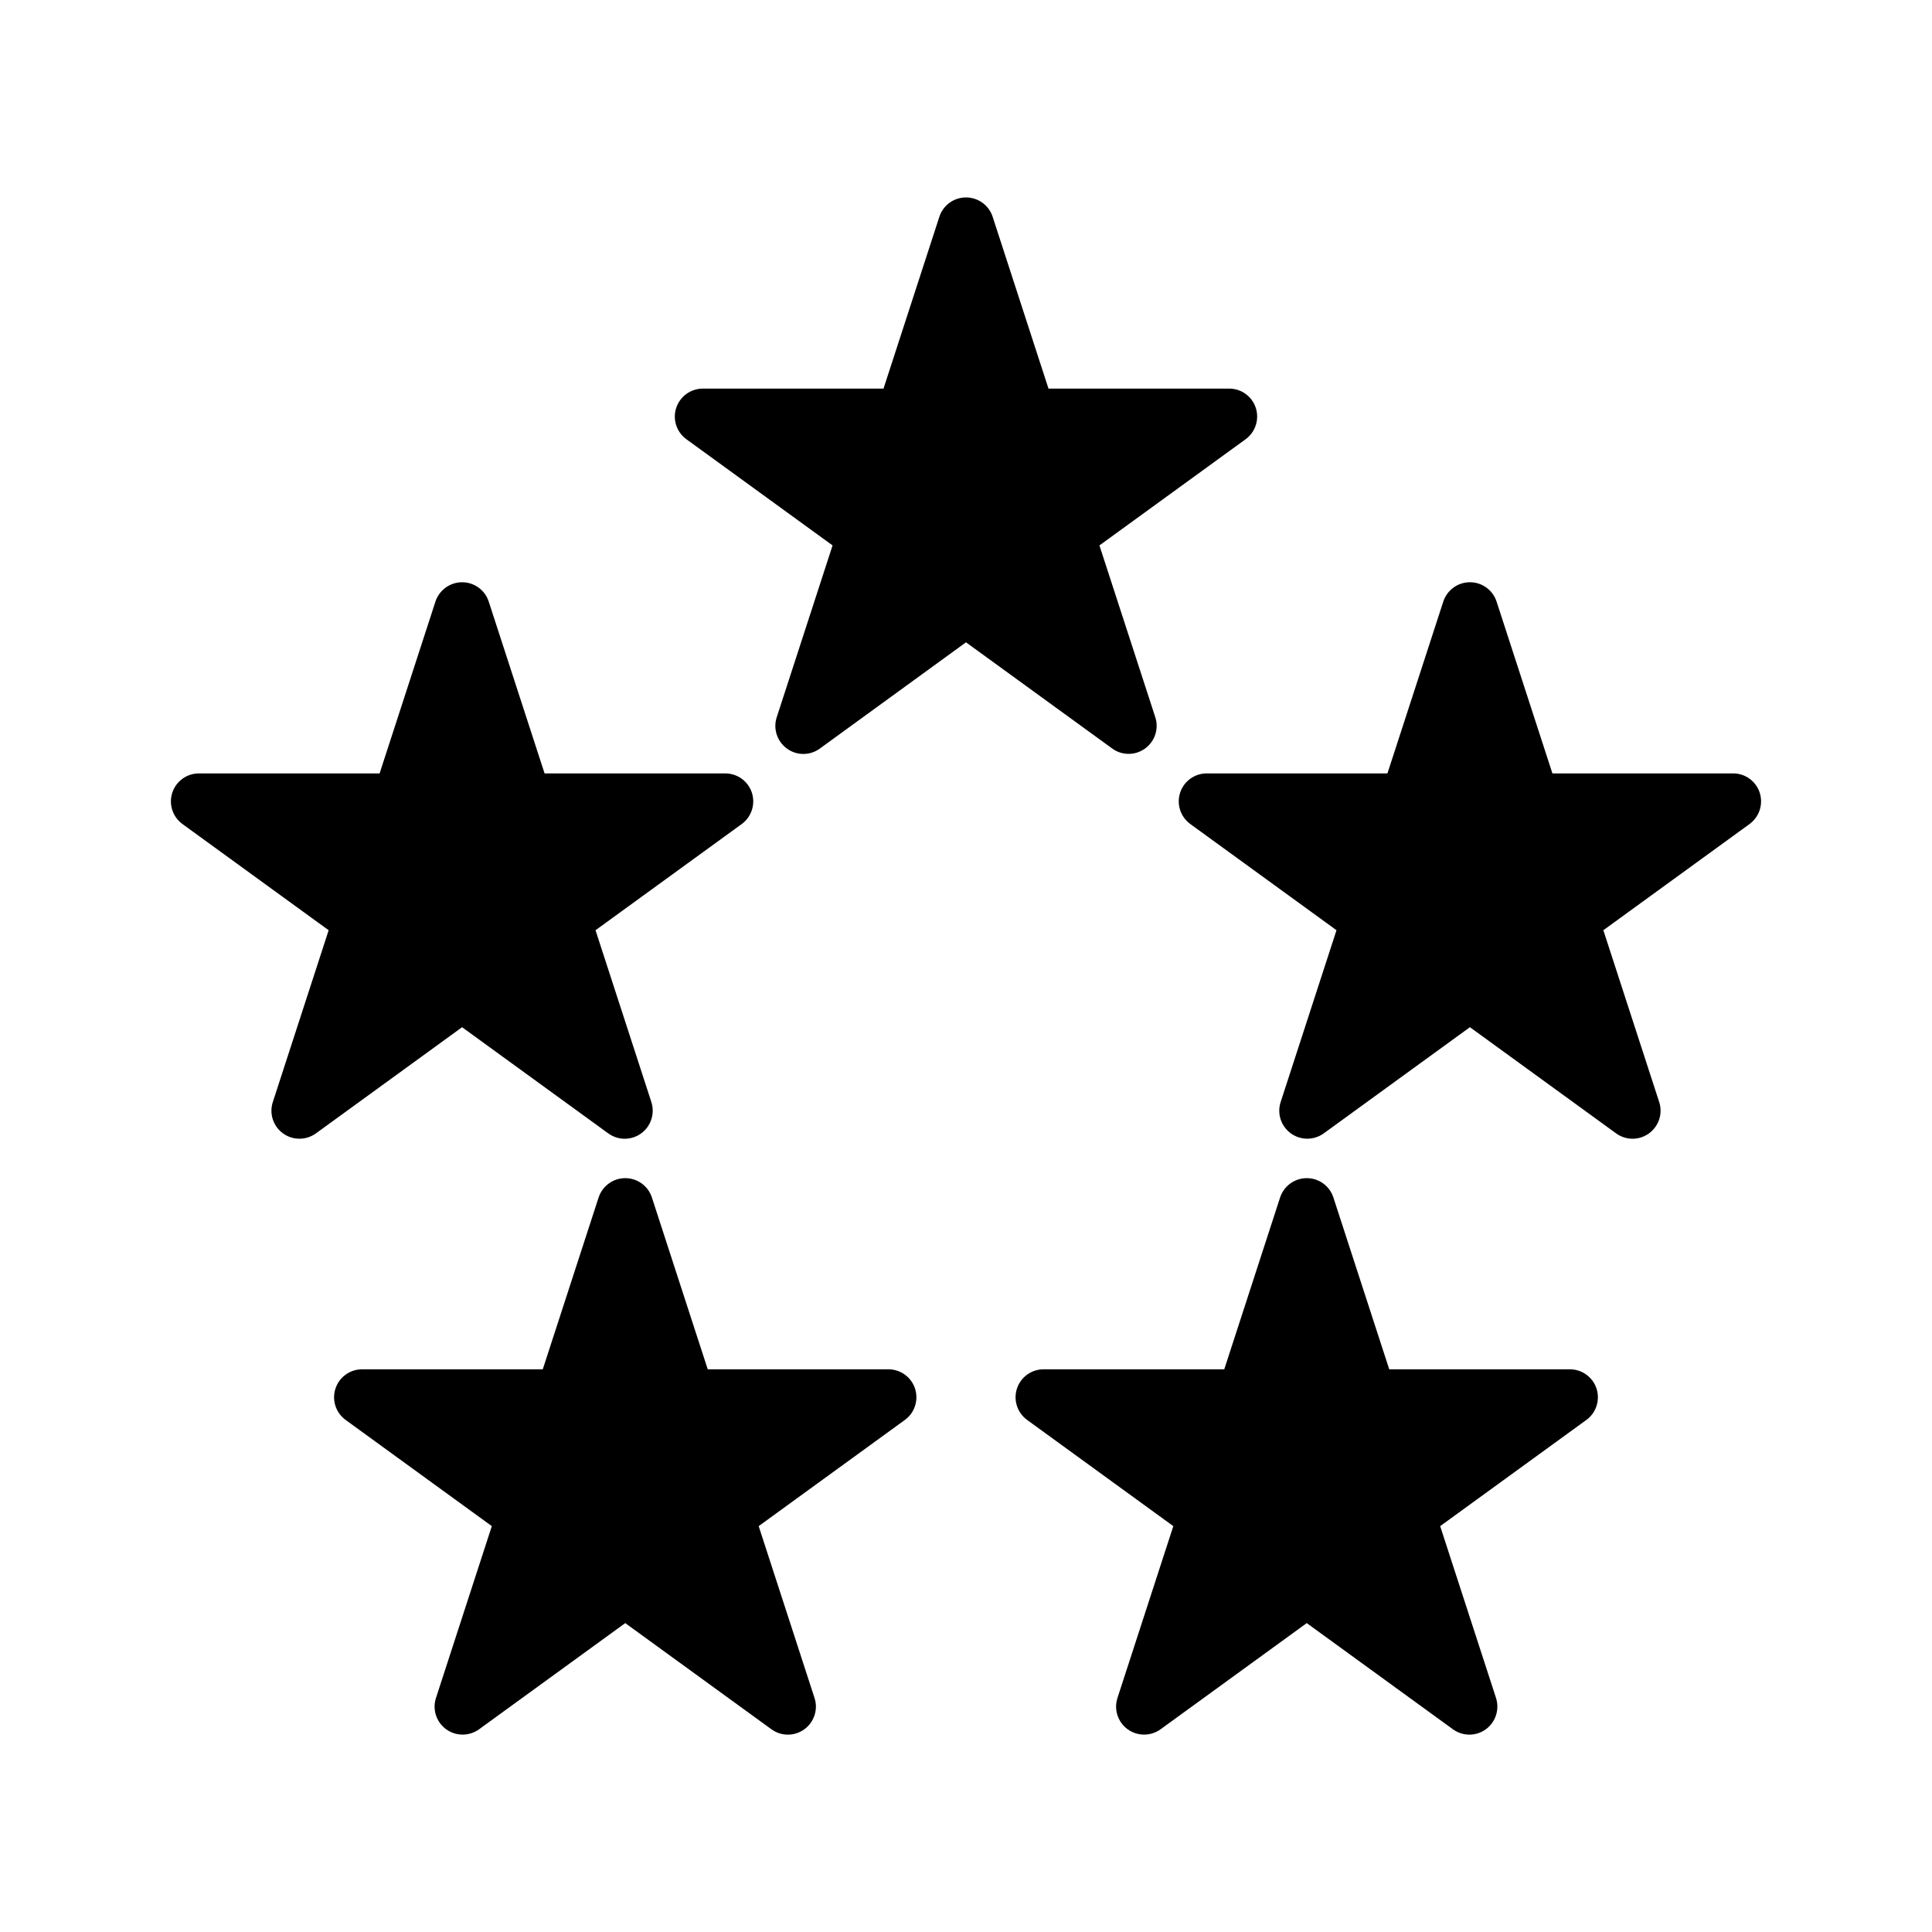
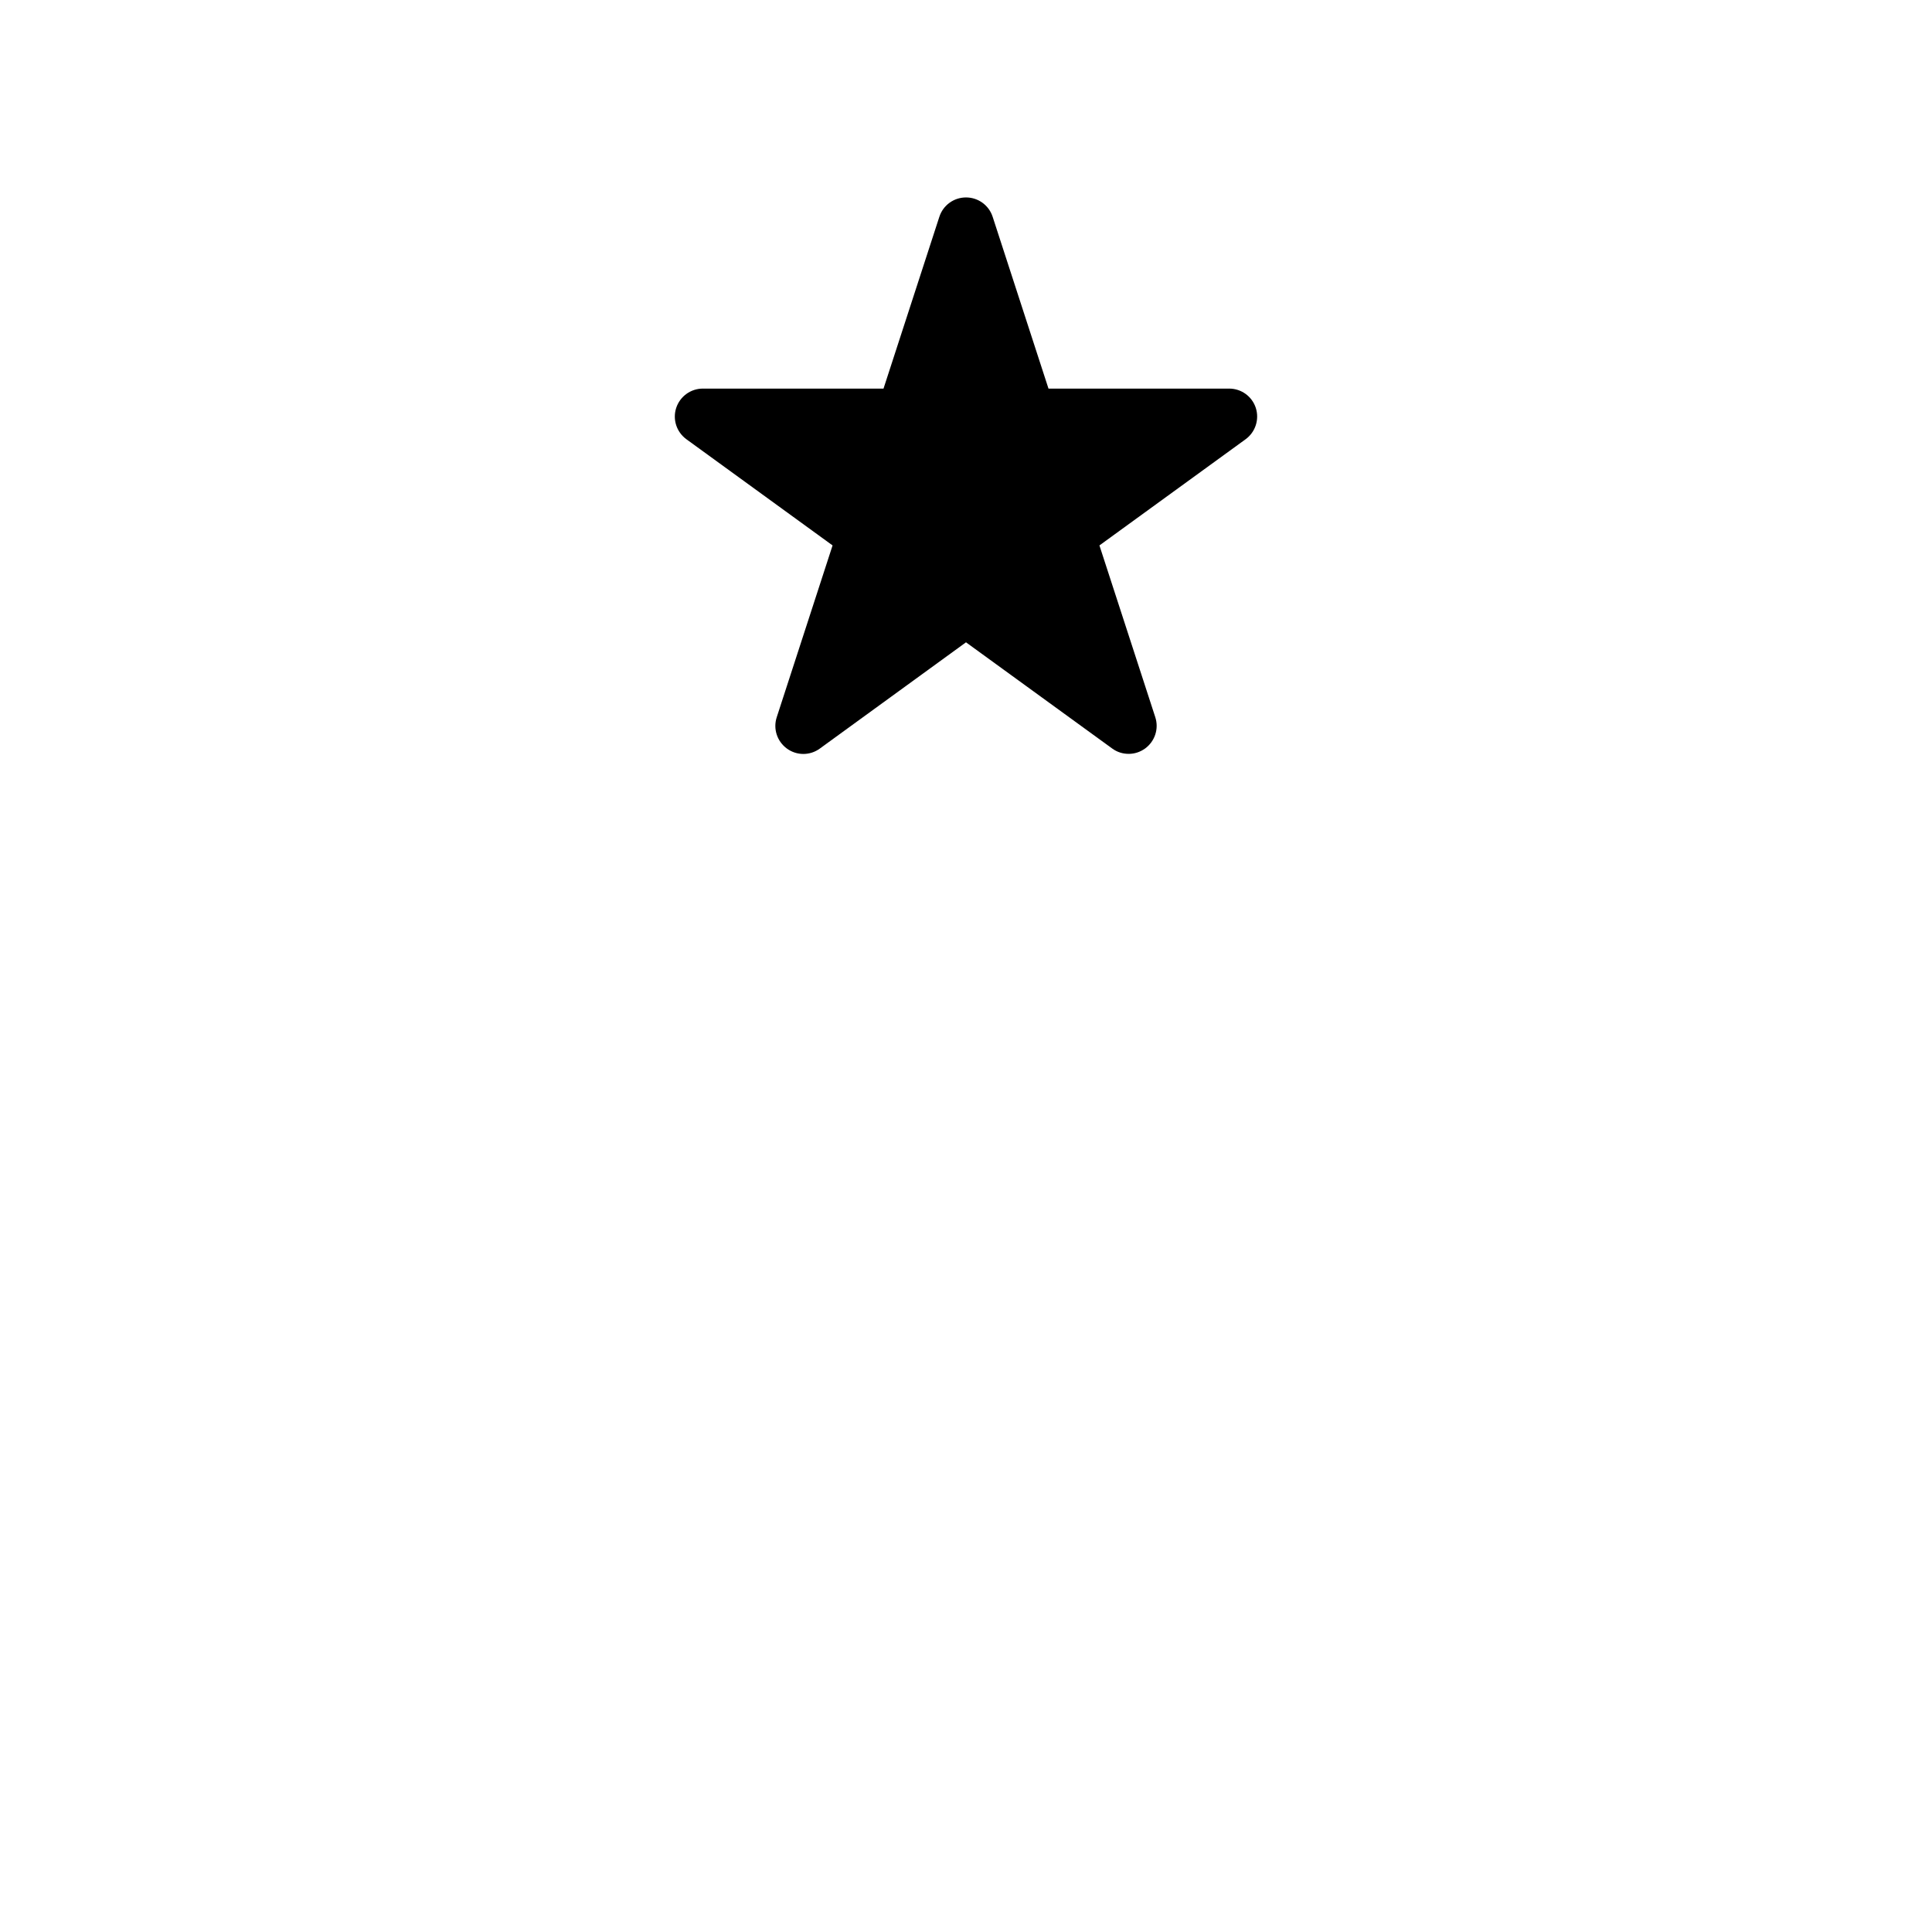
<svg xmlns="http://www.w3.org/2000/svg" width="1200pt" height="1200pt" version="1.1" viewBox="0 0 1200 1200">
  <g>
    <path d="m701.02 468.24c3.609 0 7.172-1.125 10.219-3.328 6.094-4.453 8.672-12.281 6.328-19.453l-34.688-106.69 90.797-65.953c6.094-4.453 8.625-12.281 6.328-19.453-2.344-7.172-9-12-16.547-12h-112.22l-34.688-106.73c-2.344-7.172-9-12-16.547-12s-14.203 4.828-16.547 12l-34.688 106.73h-112.22c-7.547 0-14.203 4.875-16.547 12-2.344 7.172 0.234 15 6.328 19.453l90.797 65.953-34.688 106.73c-2.344 7.172 0.234 15 6.328 19.453s14.344 4.453 20.438 0l90.797-66 90.797 65.953c3.047 2.25 6.609 3.328 10.219 3.328z" />
-     <path d="m377.81 703.97c3.047 2.203 6.656 3.328 10.219 3.328 3.609 0 7.172-1.125 10.219-3.328 6.094-4.453 8.625-12.281 6.328-19.453l-34.688-106.73 90.797-65.953c6.094-4.406 8.625-12.281 6.328-19.453-2.344-7.172-9-12-16.547-12h-112.22l-34.688-106.73c-2.344-7.172-9-12-16.547-12s-14.203 4.875-16.547 12l-34.688 106.73h-112.22c-7.547 0-14.203 4.828-16.547 12s0.234 15 6.328 19.453l90.797 65.953-34.688 106.73c-2.344 7.172 0.234 15 6.328 19.453 6.094 4.406 14.344 4.406 20.438 0l90.797-65.953z" />
-     <path d="m1093 492.37c-2.344-7.172-9-12-16.547-12h-112.22l-34.688-106.73c-2.344-7.172-9-12-16.547-12s-14.203 4.875-16.547 12l-34.688 106.73h-112.22c-7.547 0-14.203 4.828-16.547 12s0.234 15 6.328 19.453l90.797 65.953-34.688 106.73c-2.344 7.172 0.234 15 6.328 19.453 6.094 4.406 14.344 4.406 20.438 0l90.797-65.953 90.797 65.953c3.047 2.203 6.609 3.328 10.219 3.328s7.172-1.125 10.219-3.328c6.094-4.453 8.672-12.281 6.328-19.453l-34.688-106.73 90.797-65.953c6.094-4.453 8.625-12.281 6.328-19.453z" />
-     <path d="m551.81 850.5h-112.22l-34.688-106.73c-2.344-7.172-9-12-16.547-12s-14.203 4.875-16.547 12l-34.688 106.73h-112.22c-7.547 0-14.203 4.828-16.547 12s0.234 15 6.328 19.453l90.797 65.953-34.688 106.73c-2.344 7.172 0.234 15 6.328 19.453 6.094 4.406 14.344 4.406 20.438 0l90.797-65.953 90.797 65.953c3.047 2.203 6.609 3.328 10.219 3.328s7.172-1.125 10.219-3.328c6.094-4.453 8.672-12.281 6.328-19.453l-34.688-106.73 90.797-65.953c6.094-4.406 8.625-12.281 6.328-19.453-2.344-7.172-9.047-12-16.547-12z" />
-     <path d="m975.1 850.5h-112.22l-34.688-106.73c-2.344-7.172-9-12-16.547-12s-14.203 4.875-16.547 12l-34.688 106.73h-112.22c-7.547 0-14.203 4.828-16.547 12s0.234 15 6.328 19.453l90.797 65.953-34.688 106.73c-2.344 7.172 0.234 15 6.328 19.453 6.094 4.406 14.344 4.406 20.438 0l90.797-65.953 90.797 65.953c3.047 2.203 6.656 3.328 10.219 3.328 3.609 0 7.172-1.125 10.219-3.328 6.094-4.453 8.625-12.281 6.328-19.453l-34.688-106.73 90.797-65.953c6.094-4.406 8.625-12.281 6.328-19.453-2.344-7.172-9.047-12-16.547-12z" />
  </g>
</svg>